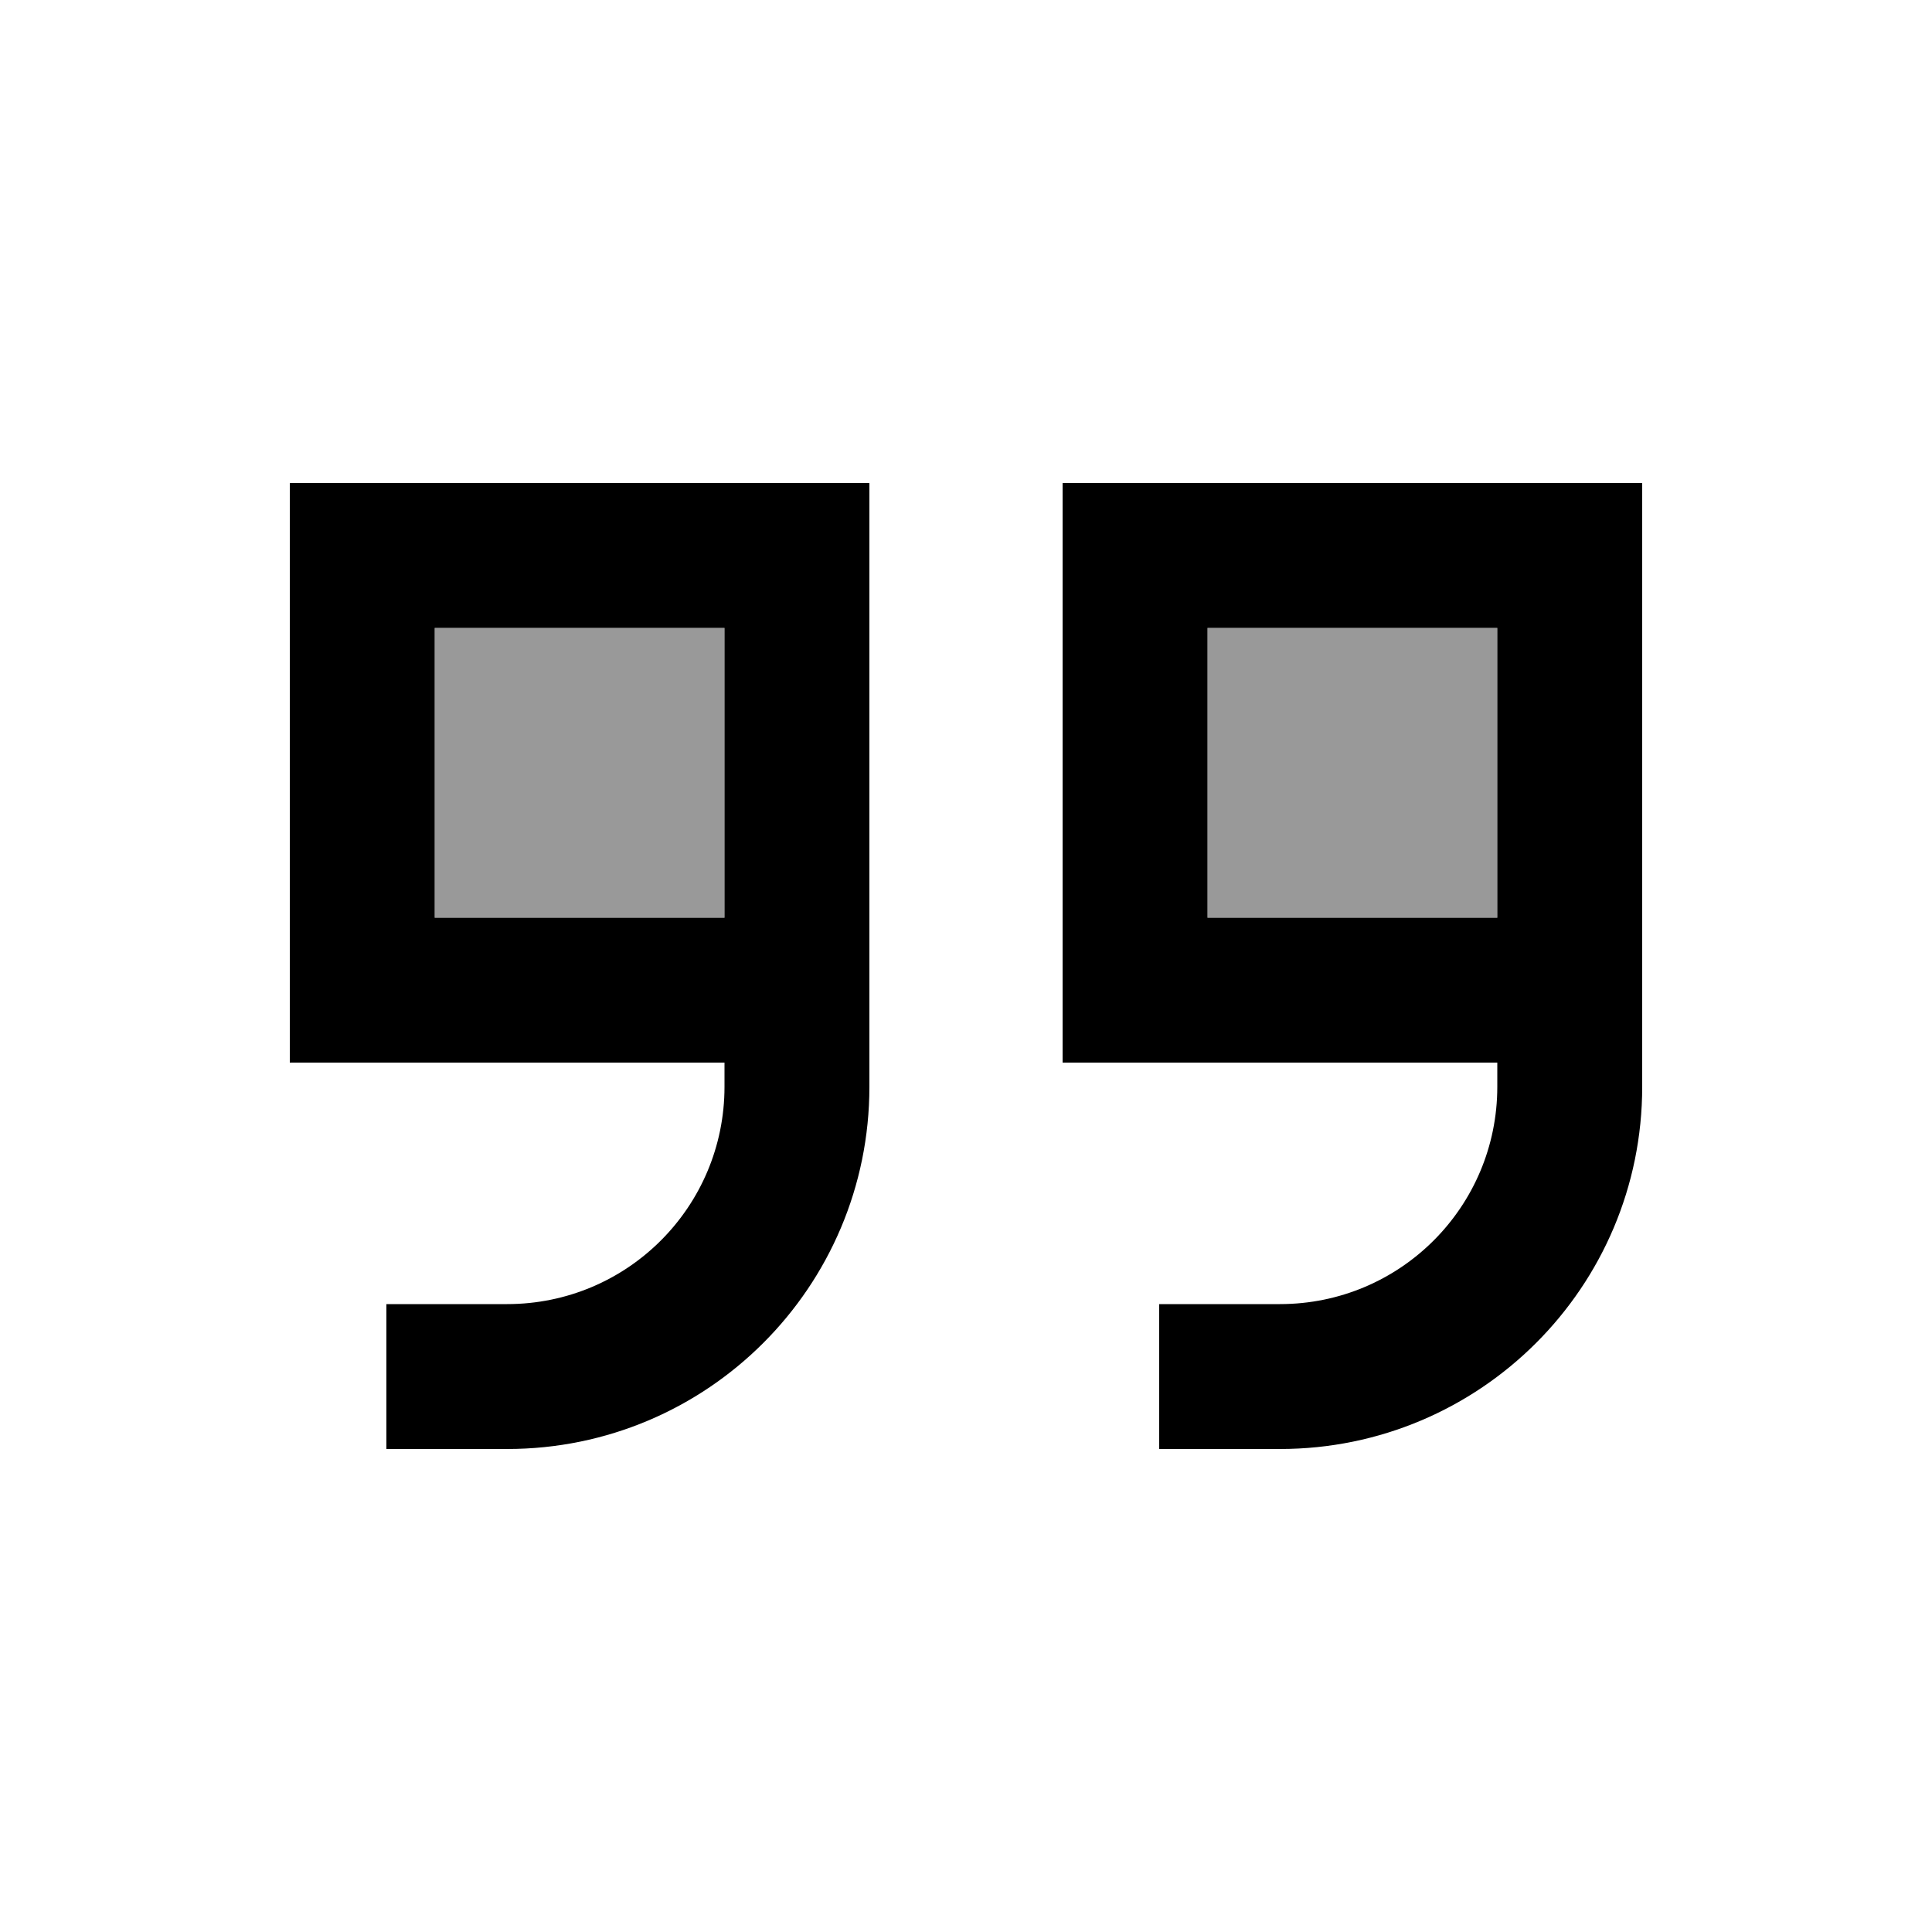
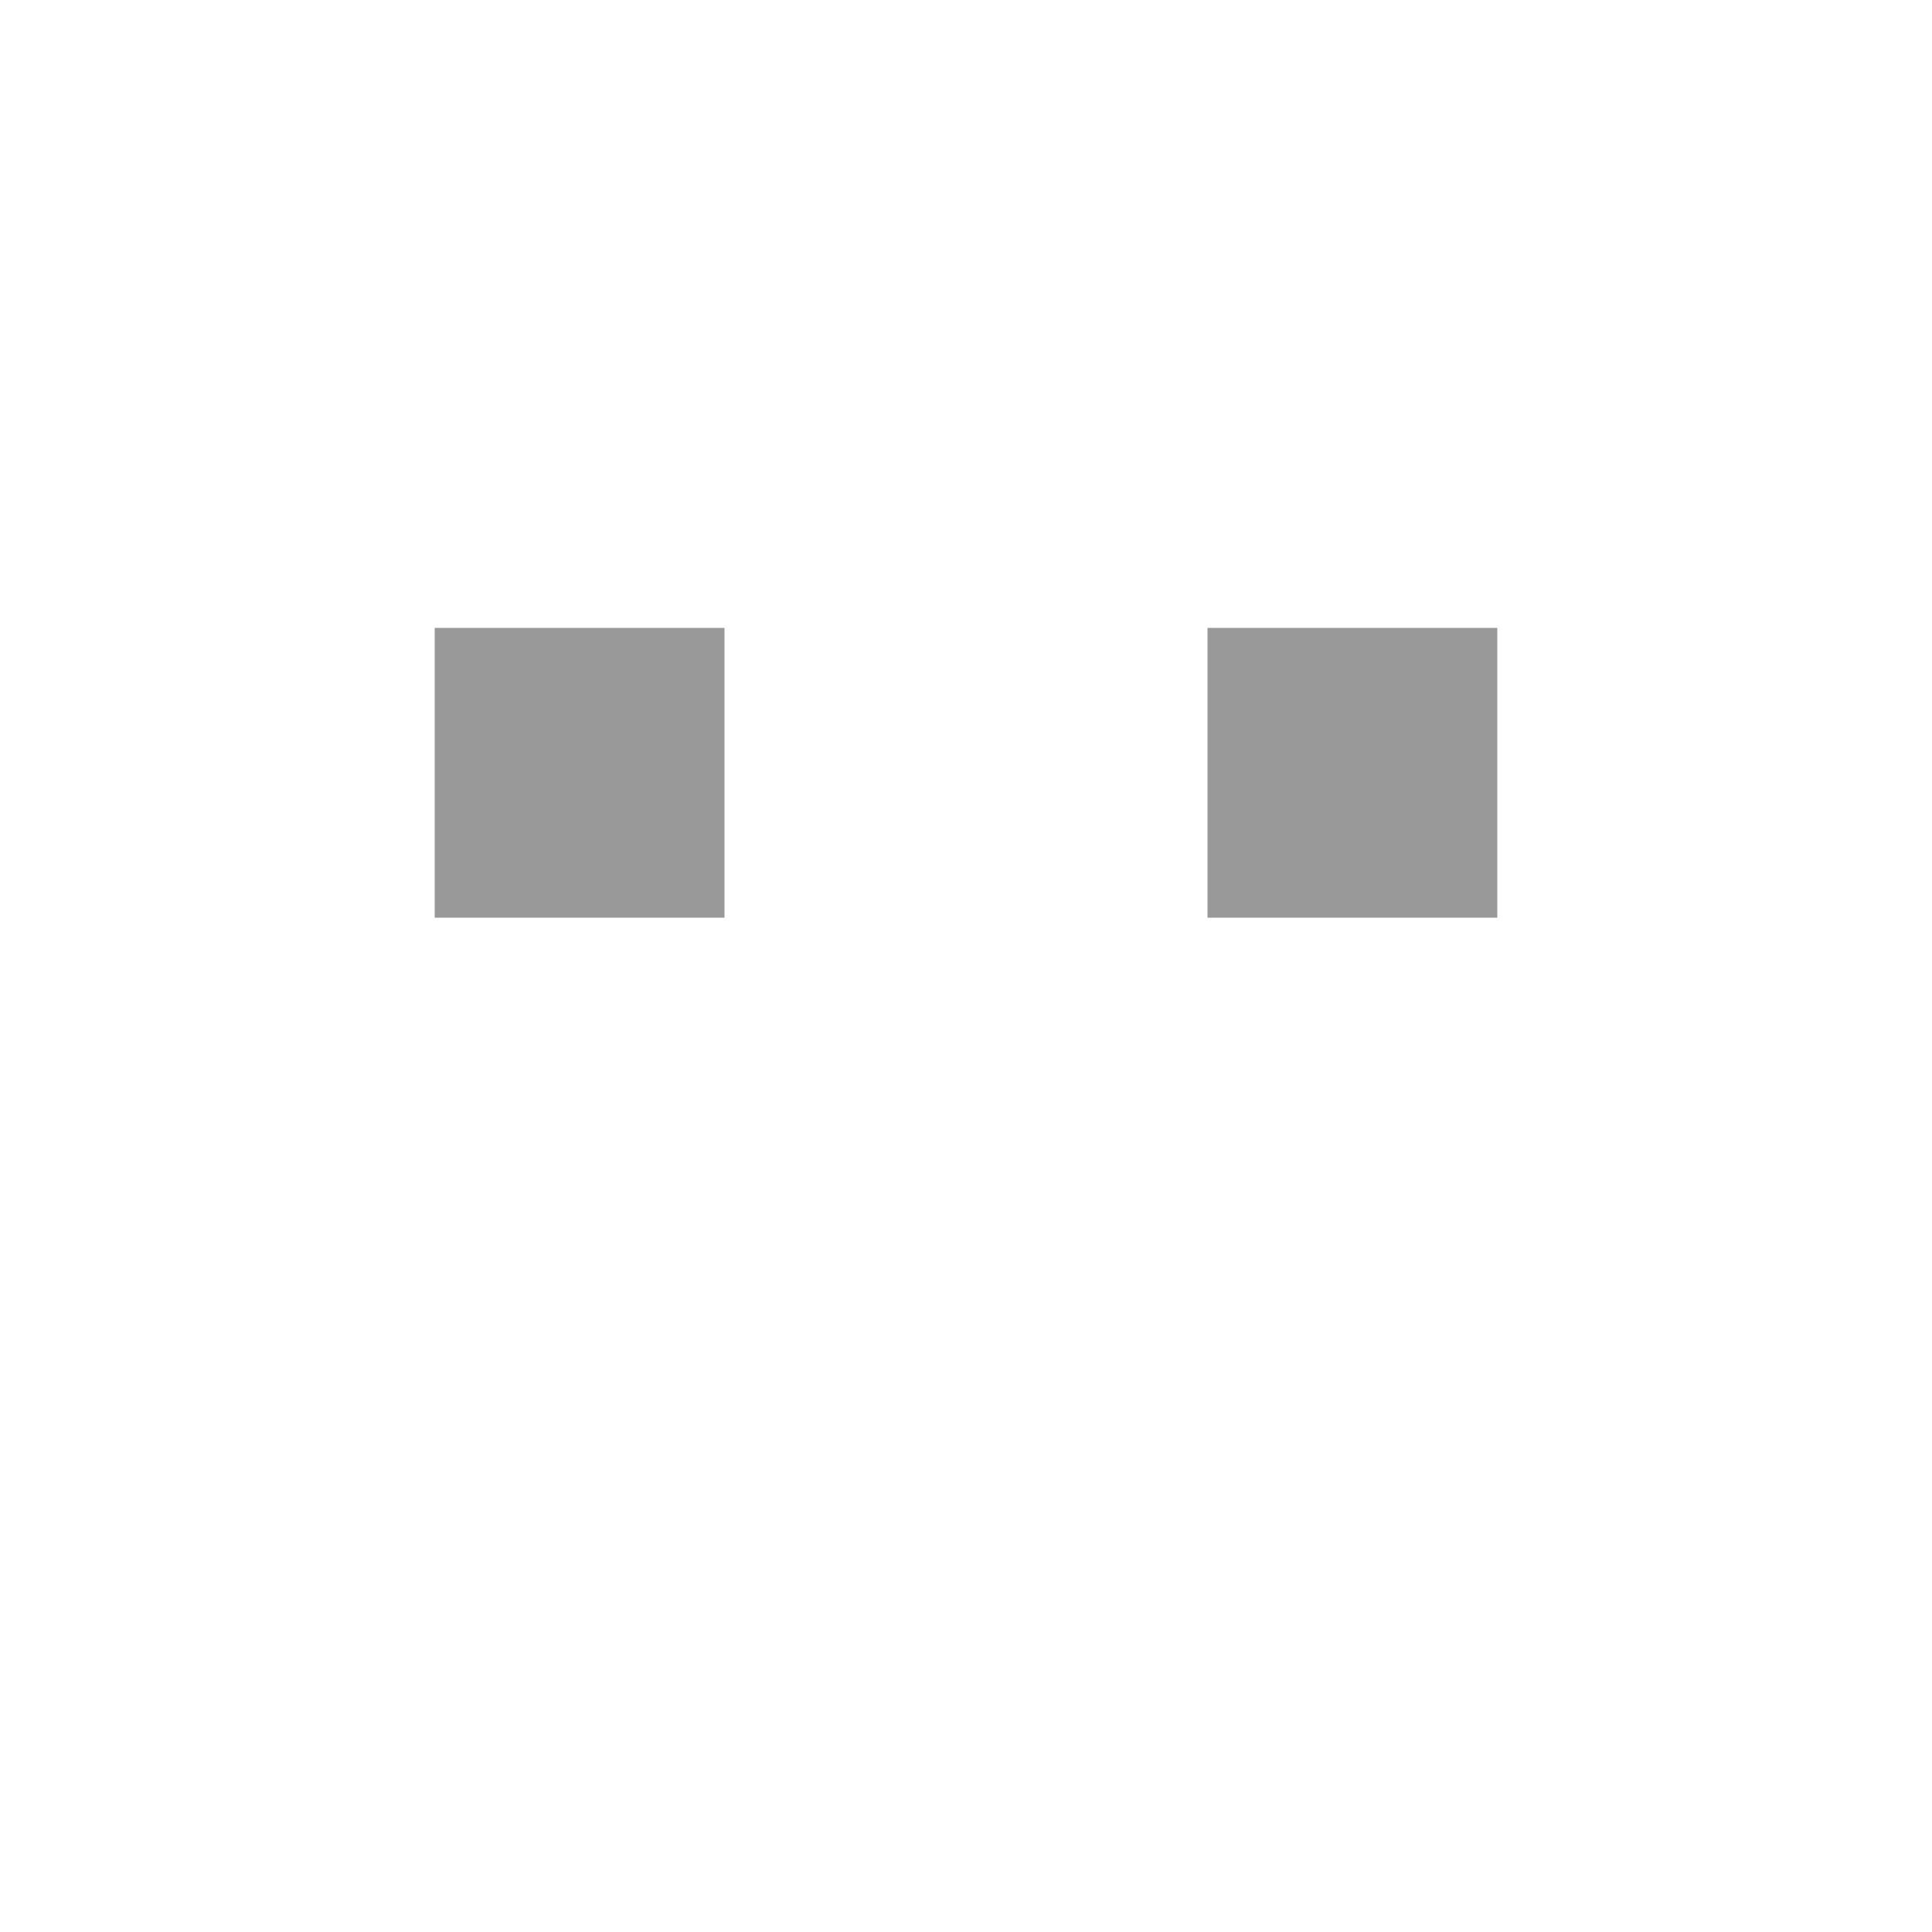
<svg xmlns="http://www.w3.org/2000/svg" viewBox="0 0 640 640">
  <path opacity=".4" fill="currentColor" d="M144 208L144 304L240 304L240 208L144 208zM400 208L400 304L496 304L496 208L400 208z" />
-   <path fill="currentColor" d="M544 360C544 426.3 490.3 480 424 480L384 480L384 432L424 432C463.8 432 496 399.8 496 360L496 352L352 352L352 160L544 160L544 360zM496 304L496 208L400 208L400 304L496 304zM144 304L240 304L240 208L144 208L144 304zM288 256L288 360C288 426.3 234.3 480 168 480L128 480L128 432L168 432C207.8 432 240 399.8 240 360L240 352L96 352L96 160L288 160L288 256z" />
</svg>